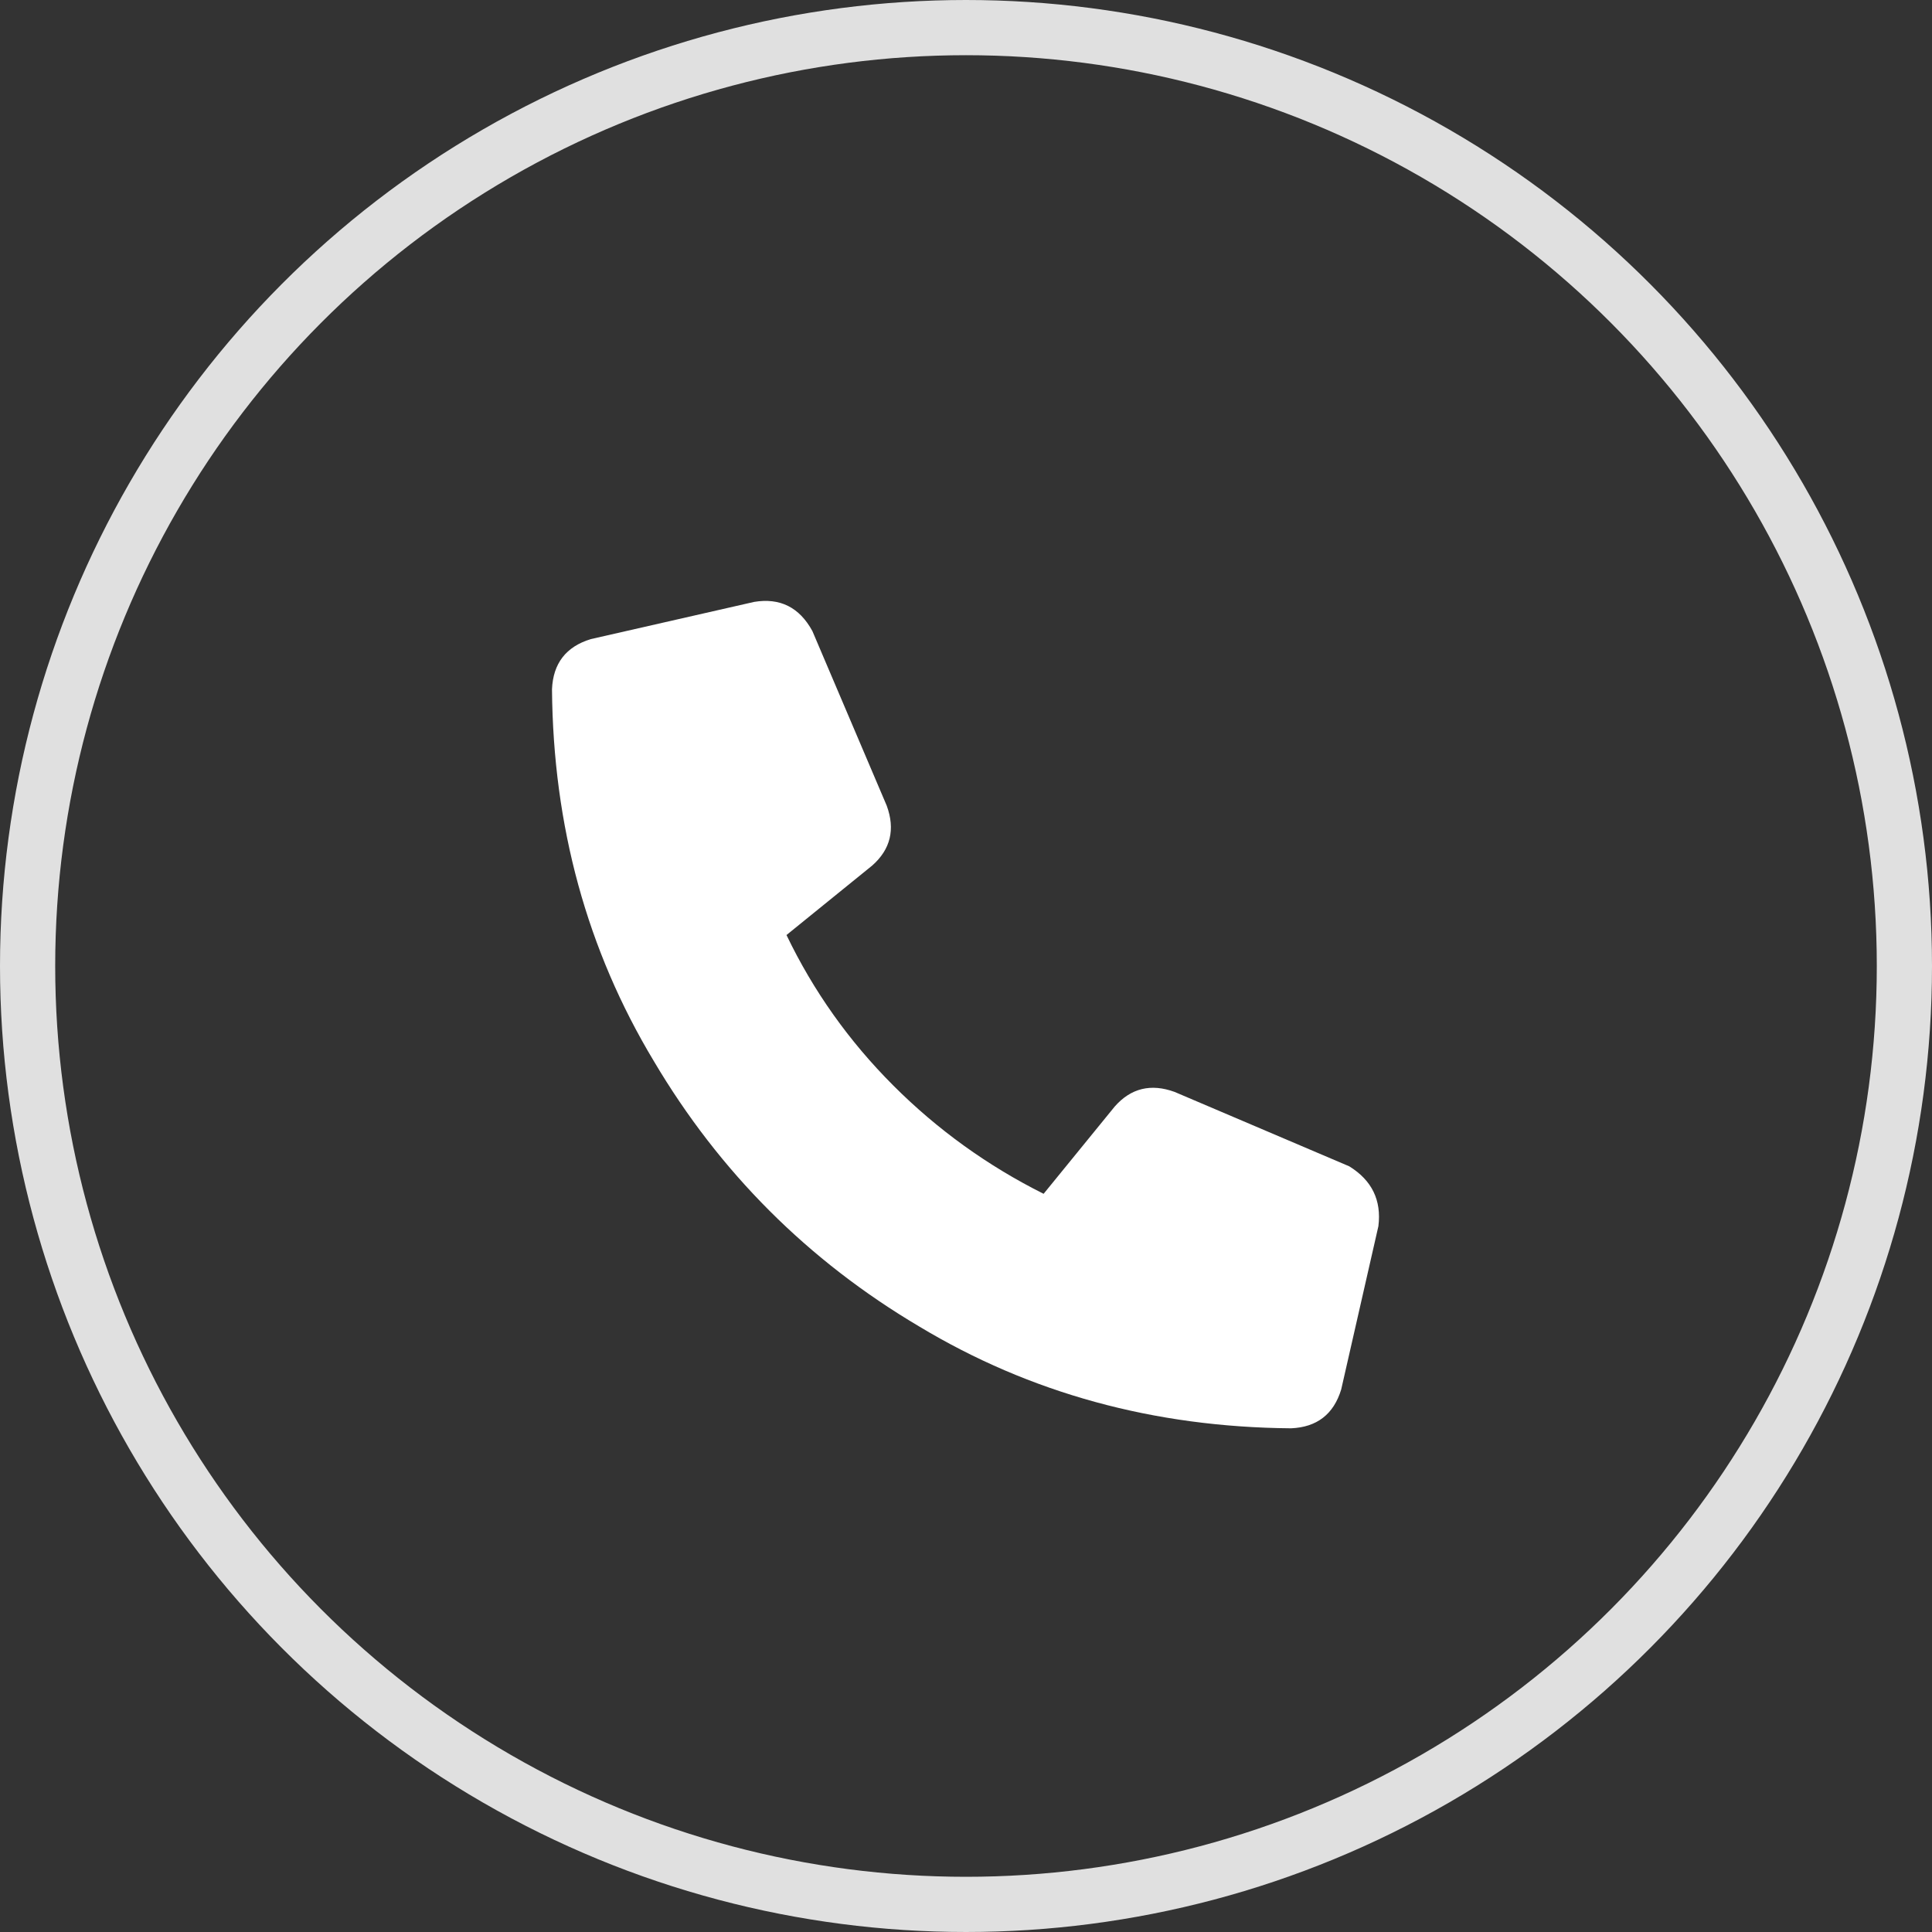
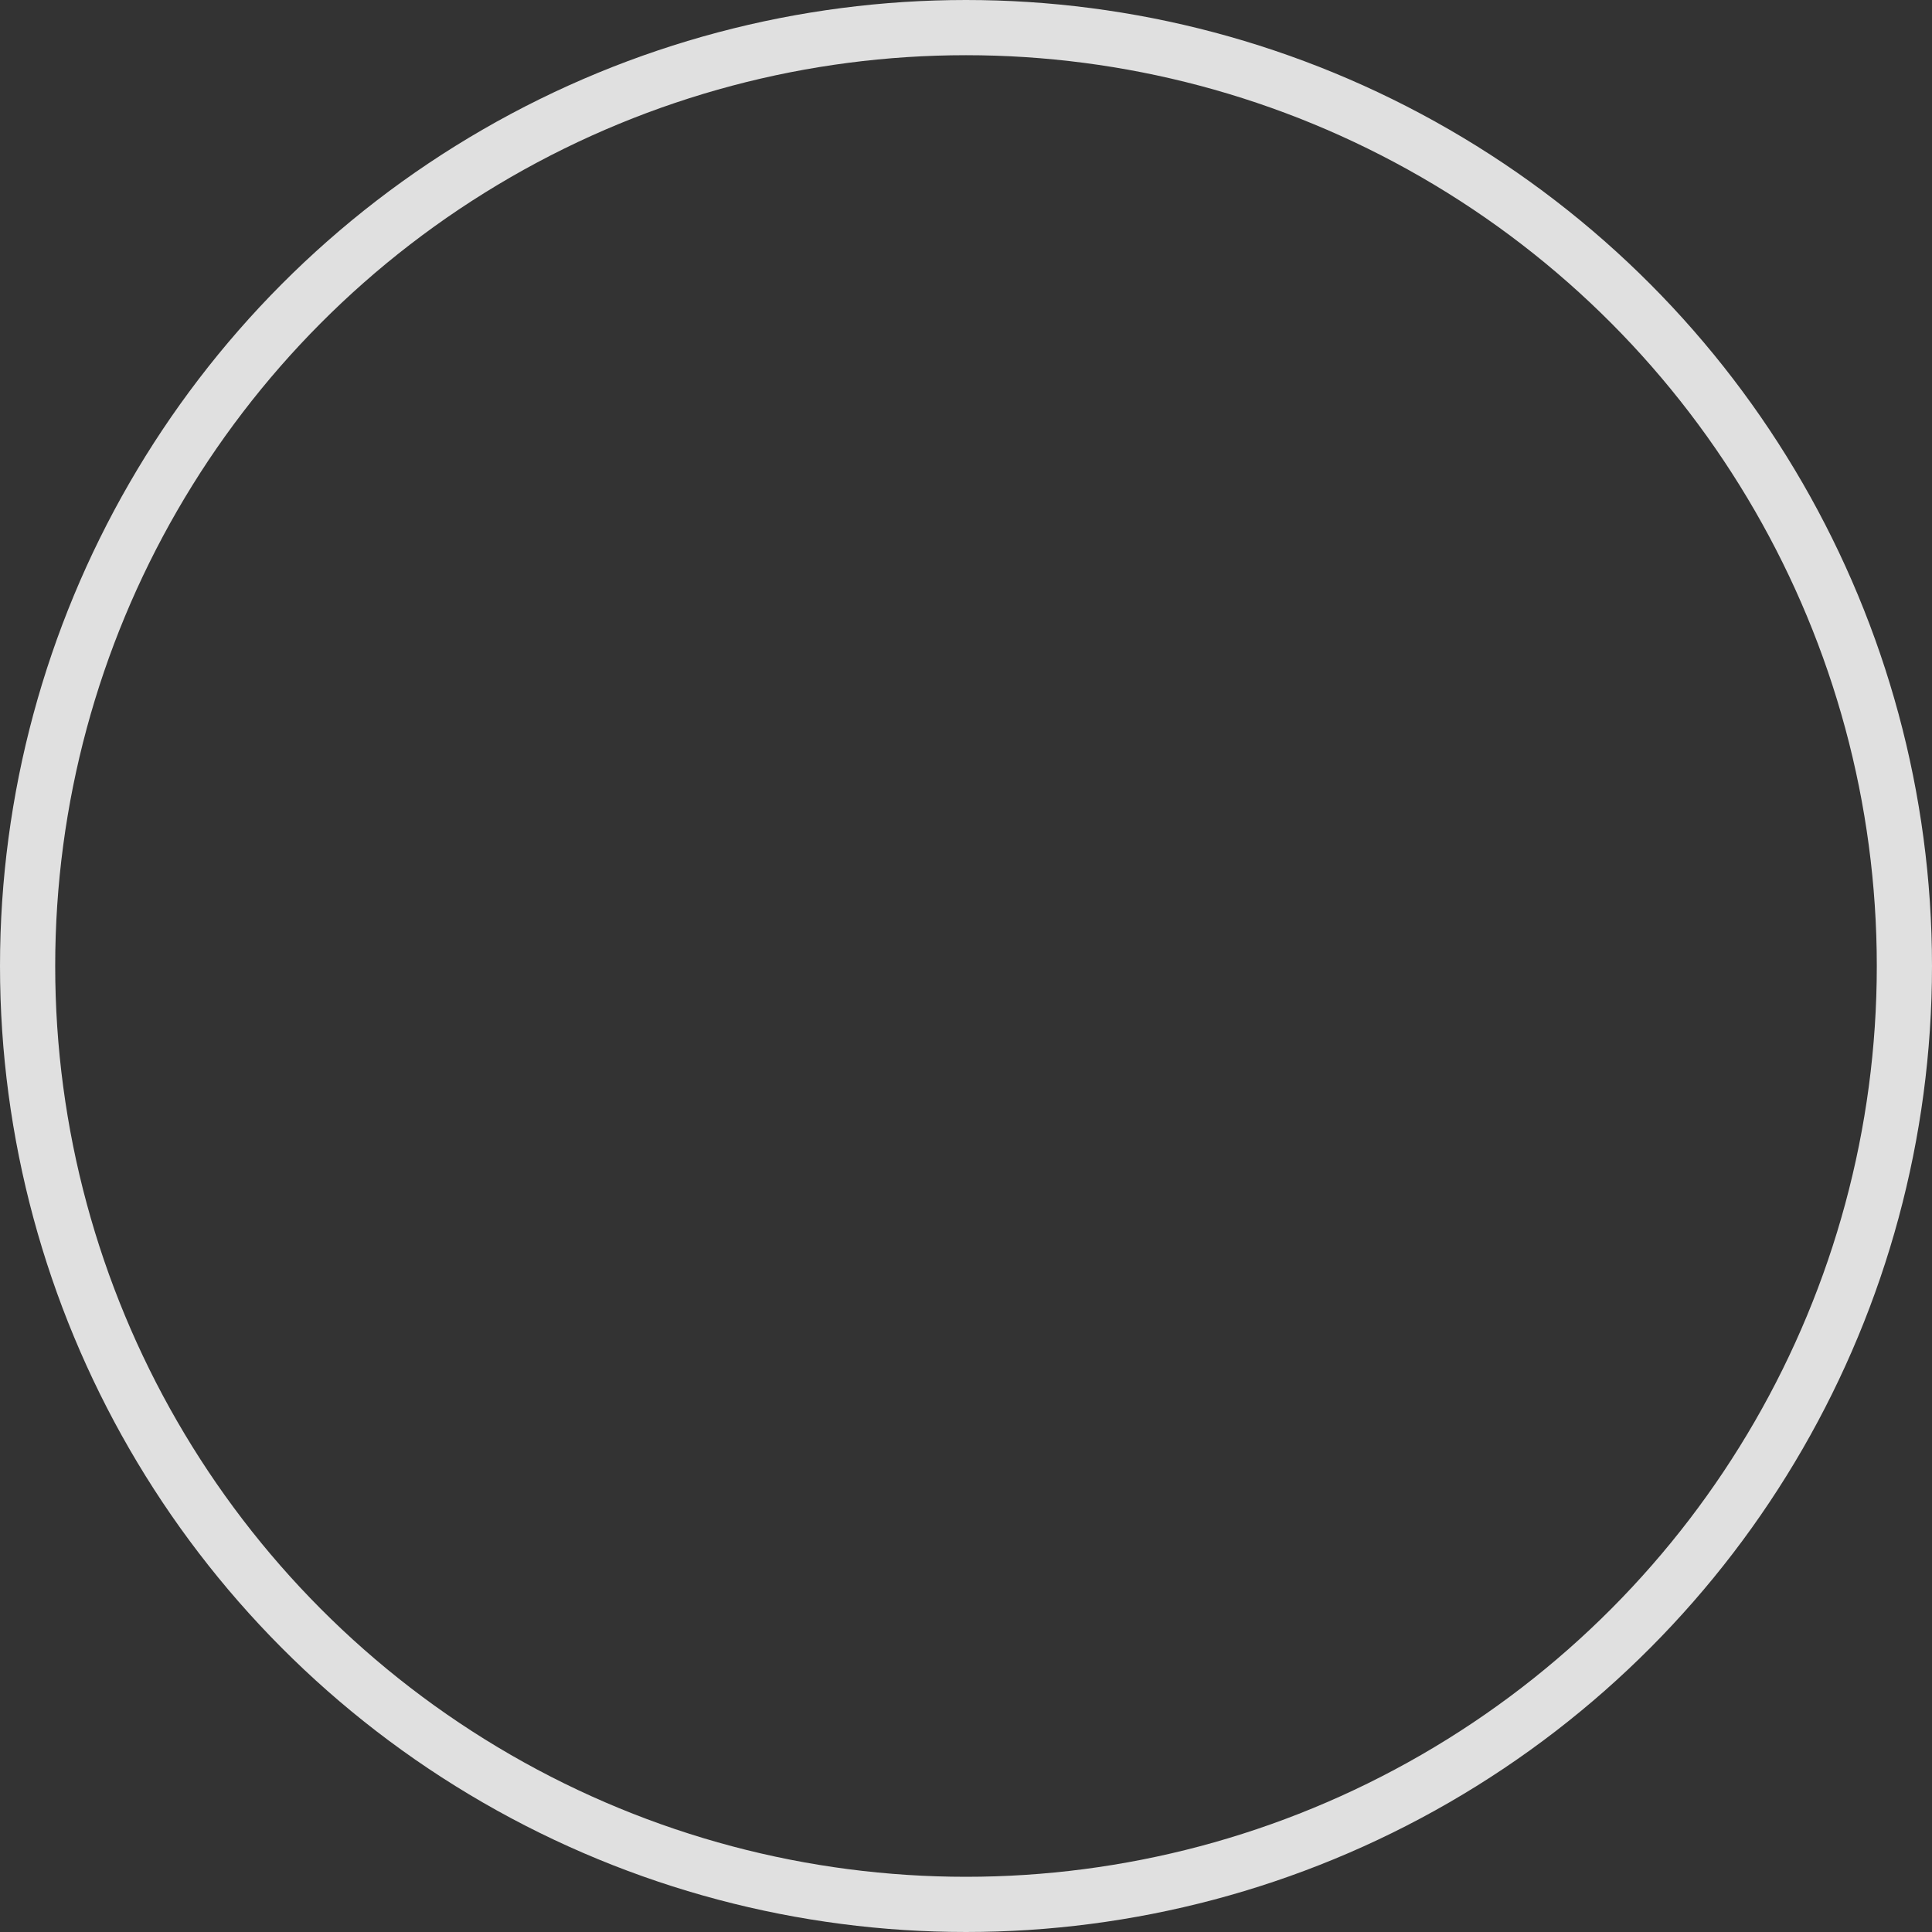
<svg xmlns="http://www.w3.org/2000/svg" width="35" height="35" viewBox="0 0 35 35" fill="none">
  <rect x="0" y="0" width="35" height="35" fill="#333333" stroke="none" />
  <circle cx="17.5" cy="17.5" r="17" stroke="#E0E0E0" />
-   <path d="M24.971 22.213L24.297 25.172C24.16 25.621 23.857 25.855 23.389 25.875C20.908 25.855 18.662 25.24 16.65 24.029C14.639 22.838 13.037 21.236 11.846 19.225C10.635 17.213 10.02 14.967 10 12.486C10.02 12.018 10.254 11.715 10.703 11.578L13.662 10.904C14.131 10.826 14.482 11.002 14.717 11.432L16.064 14.596C16.221 15.025 16.133 15.387 15.801 15.68L14.248 16.939C14.736 17.955 15.381 18.863 16.182 19.664C16.982 20.465 17.891 21.119 18.906 21.627L20.195 20.045C20.488 19.713 20.85 19.625 21.279 19.781L24.443 21.129C24.854 21.383 25.029 21.744 24.971 22.213Z" fill="white" />
</svg>